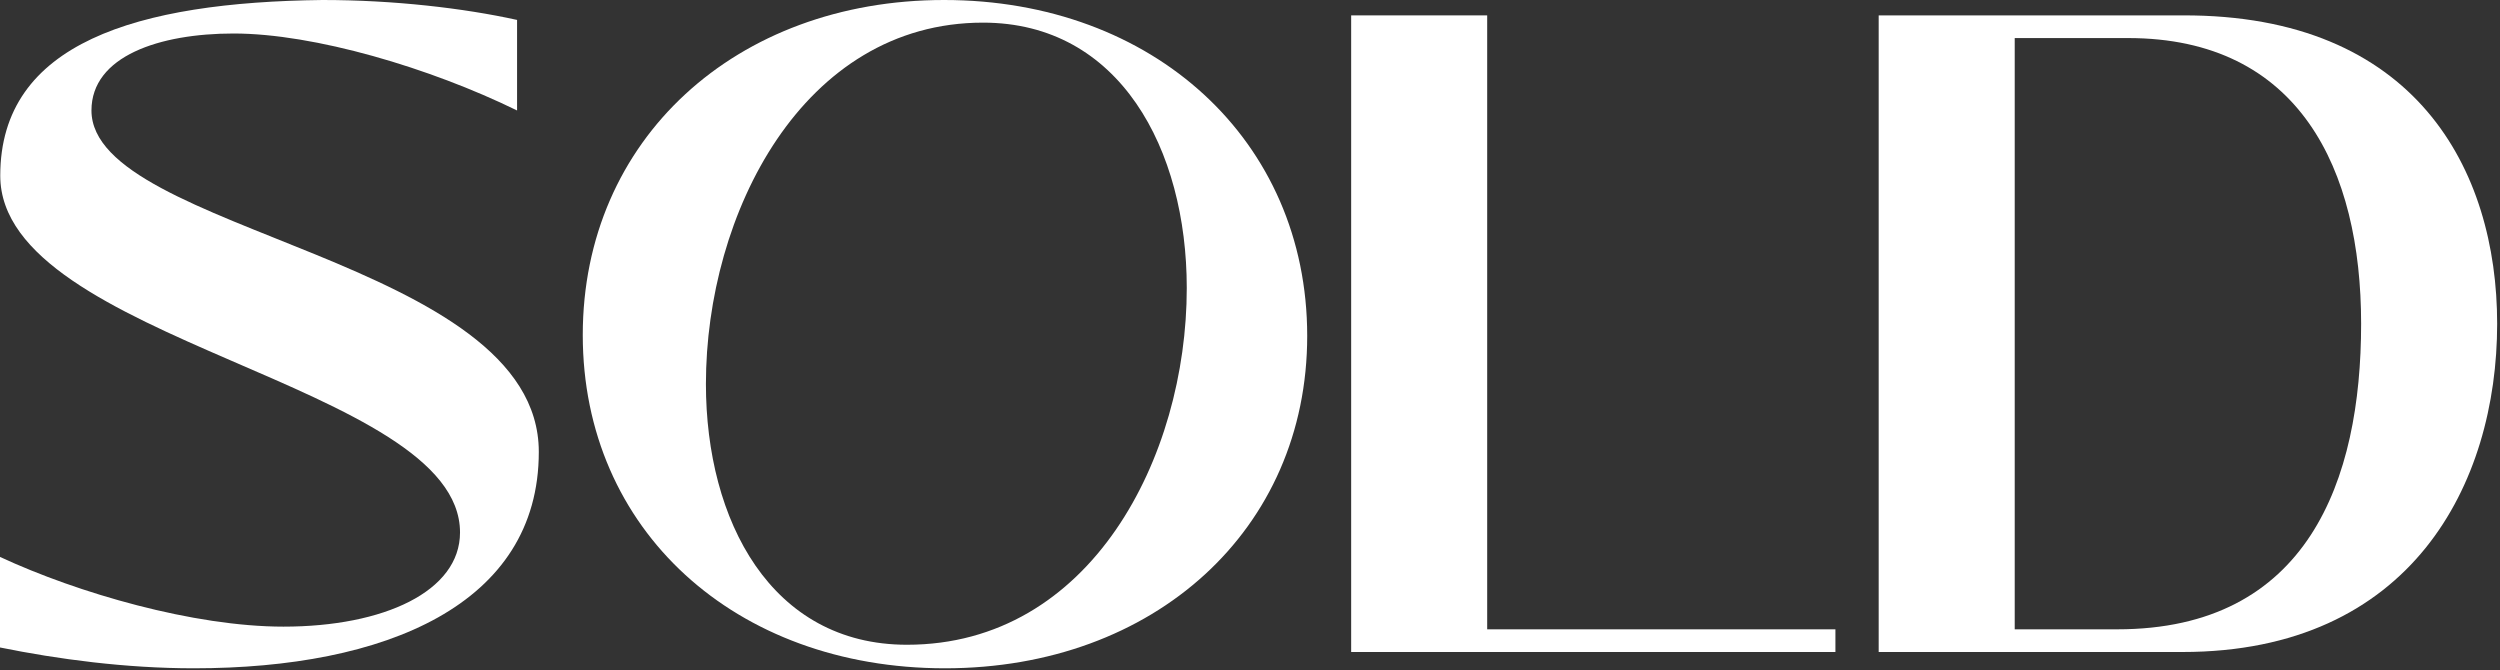
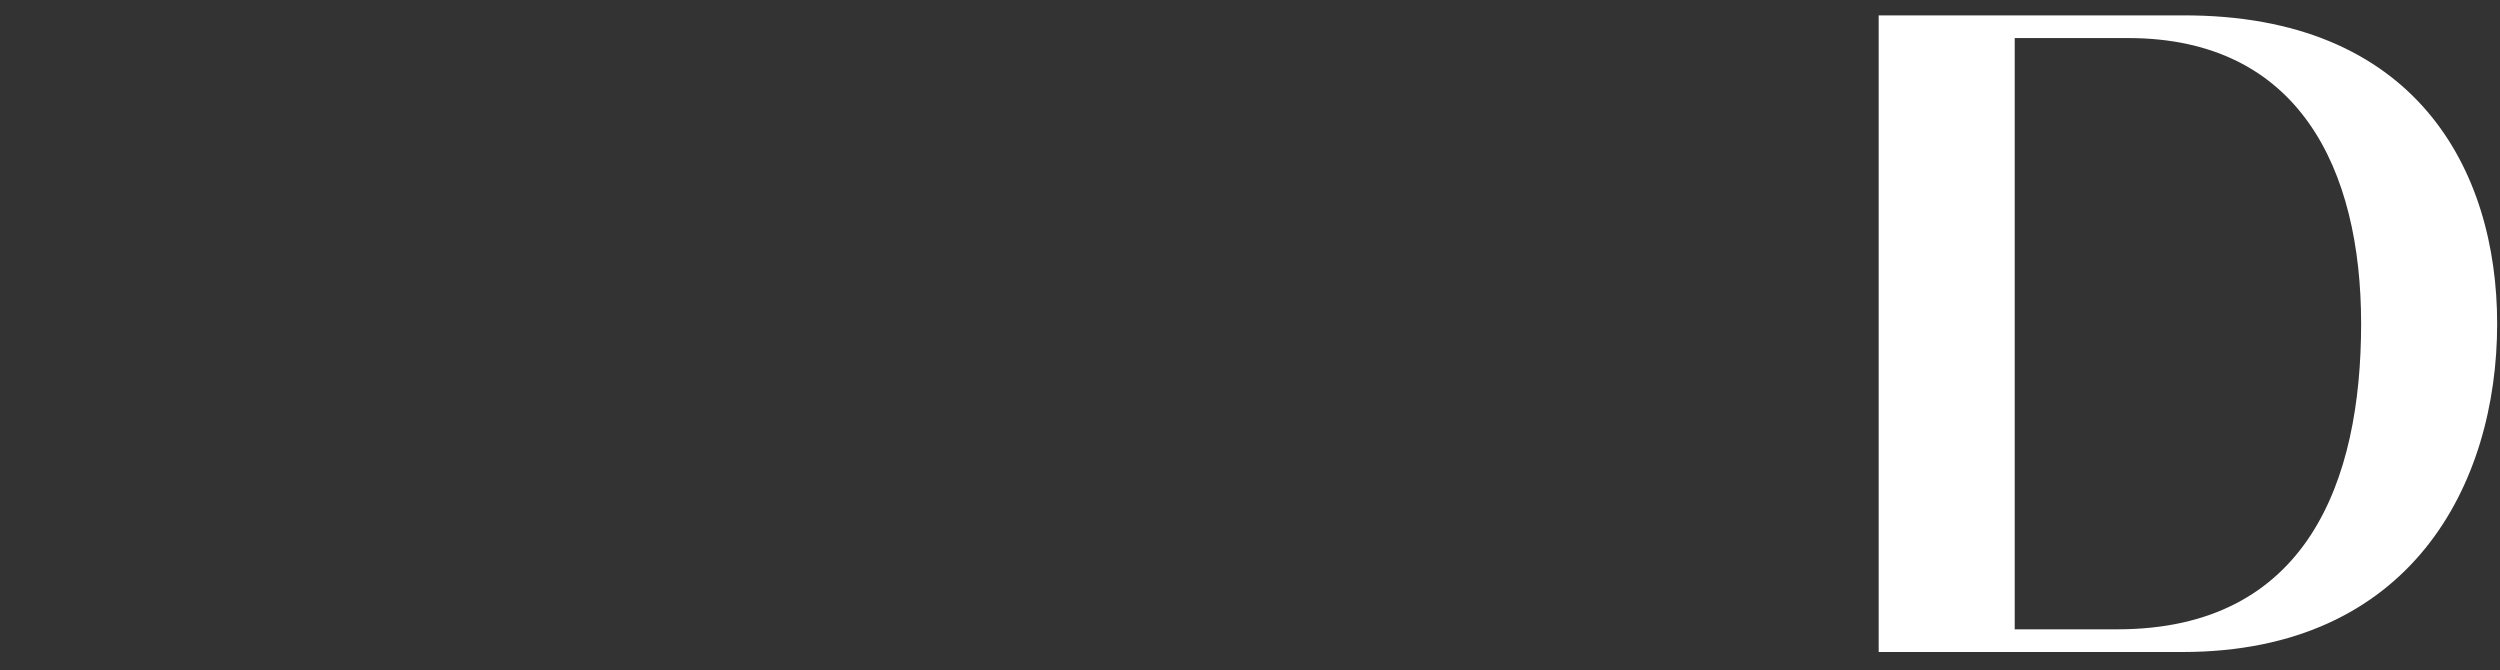
<svg xmlns="http://www.w3.org/2000/svg" width="619" height="166" viewBox="0 0 619 166" fill="none">
  <rect x="0" y="0" width="619" height="166" fill="#333333" stroke="none" />
-   <path d="M233.978 165.47C181.96 165.47 144.292 131.165 144.292 82.959C144.292 34.529 182.184 0 233.754 0C285.547 0 323.664 34.753 323.664 83.184C323.664 131.165 285.771 165.47 233.978 165.47ZM224.561 159.641C270.076 159.641 293.843 113.228 293.843 71.3C293.843 36.995 277.251 5.605 243.395 5.605C198.776 5.605 174.785 52.915 174.785 95.067C174.785 128.923 190.929 159.641 224.561 159.641Z" fill="white" />
-   <path d="M47.982 165.47C95.291 165.47 133.408 149.775 133.408 111.883C133.408 63.901 22.646 57.623 22.646 27.354C22.646 13.901 39.462 8.296 57.847 8.296C77.802 8.296 106.502 16.816 128.027 27.354V4.933C114.798 2.018 97.533 0 79.82 0C34.087 0.544 0.063 10.538 0.063 43.498C0.063 84.529 113.901 94.843 113.901 131.838C113.901 146.412 95.067 155.156 70.179 155.156C47.982 155.156 19.282 146.861 0 137.892V160.313C14.35 163.228 31.166 165.47 47.982 165.47Z" fill="white" />
  <path d="M540.382 161.435C596.965 161.435 618.296 119.895 618.296 80.153C618.296 41.982 598.087 3.586 540.382 3.811H465.162V161.435H540.382ZM498.843 9.424H526.91C569.347 9.424 584.615 41.982 584.615 80.153C584.615 118.997 571.368 155.821 524.215 155.821H498.843V9.424Z" fill="white" />
-   <path d="M454.45 161.435V155.821H368.228V3.81H334.548V161.435H454.45Z" fill="white" />
</svg>